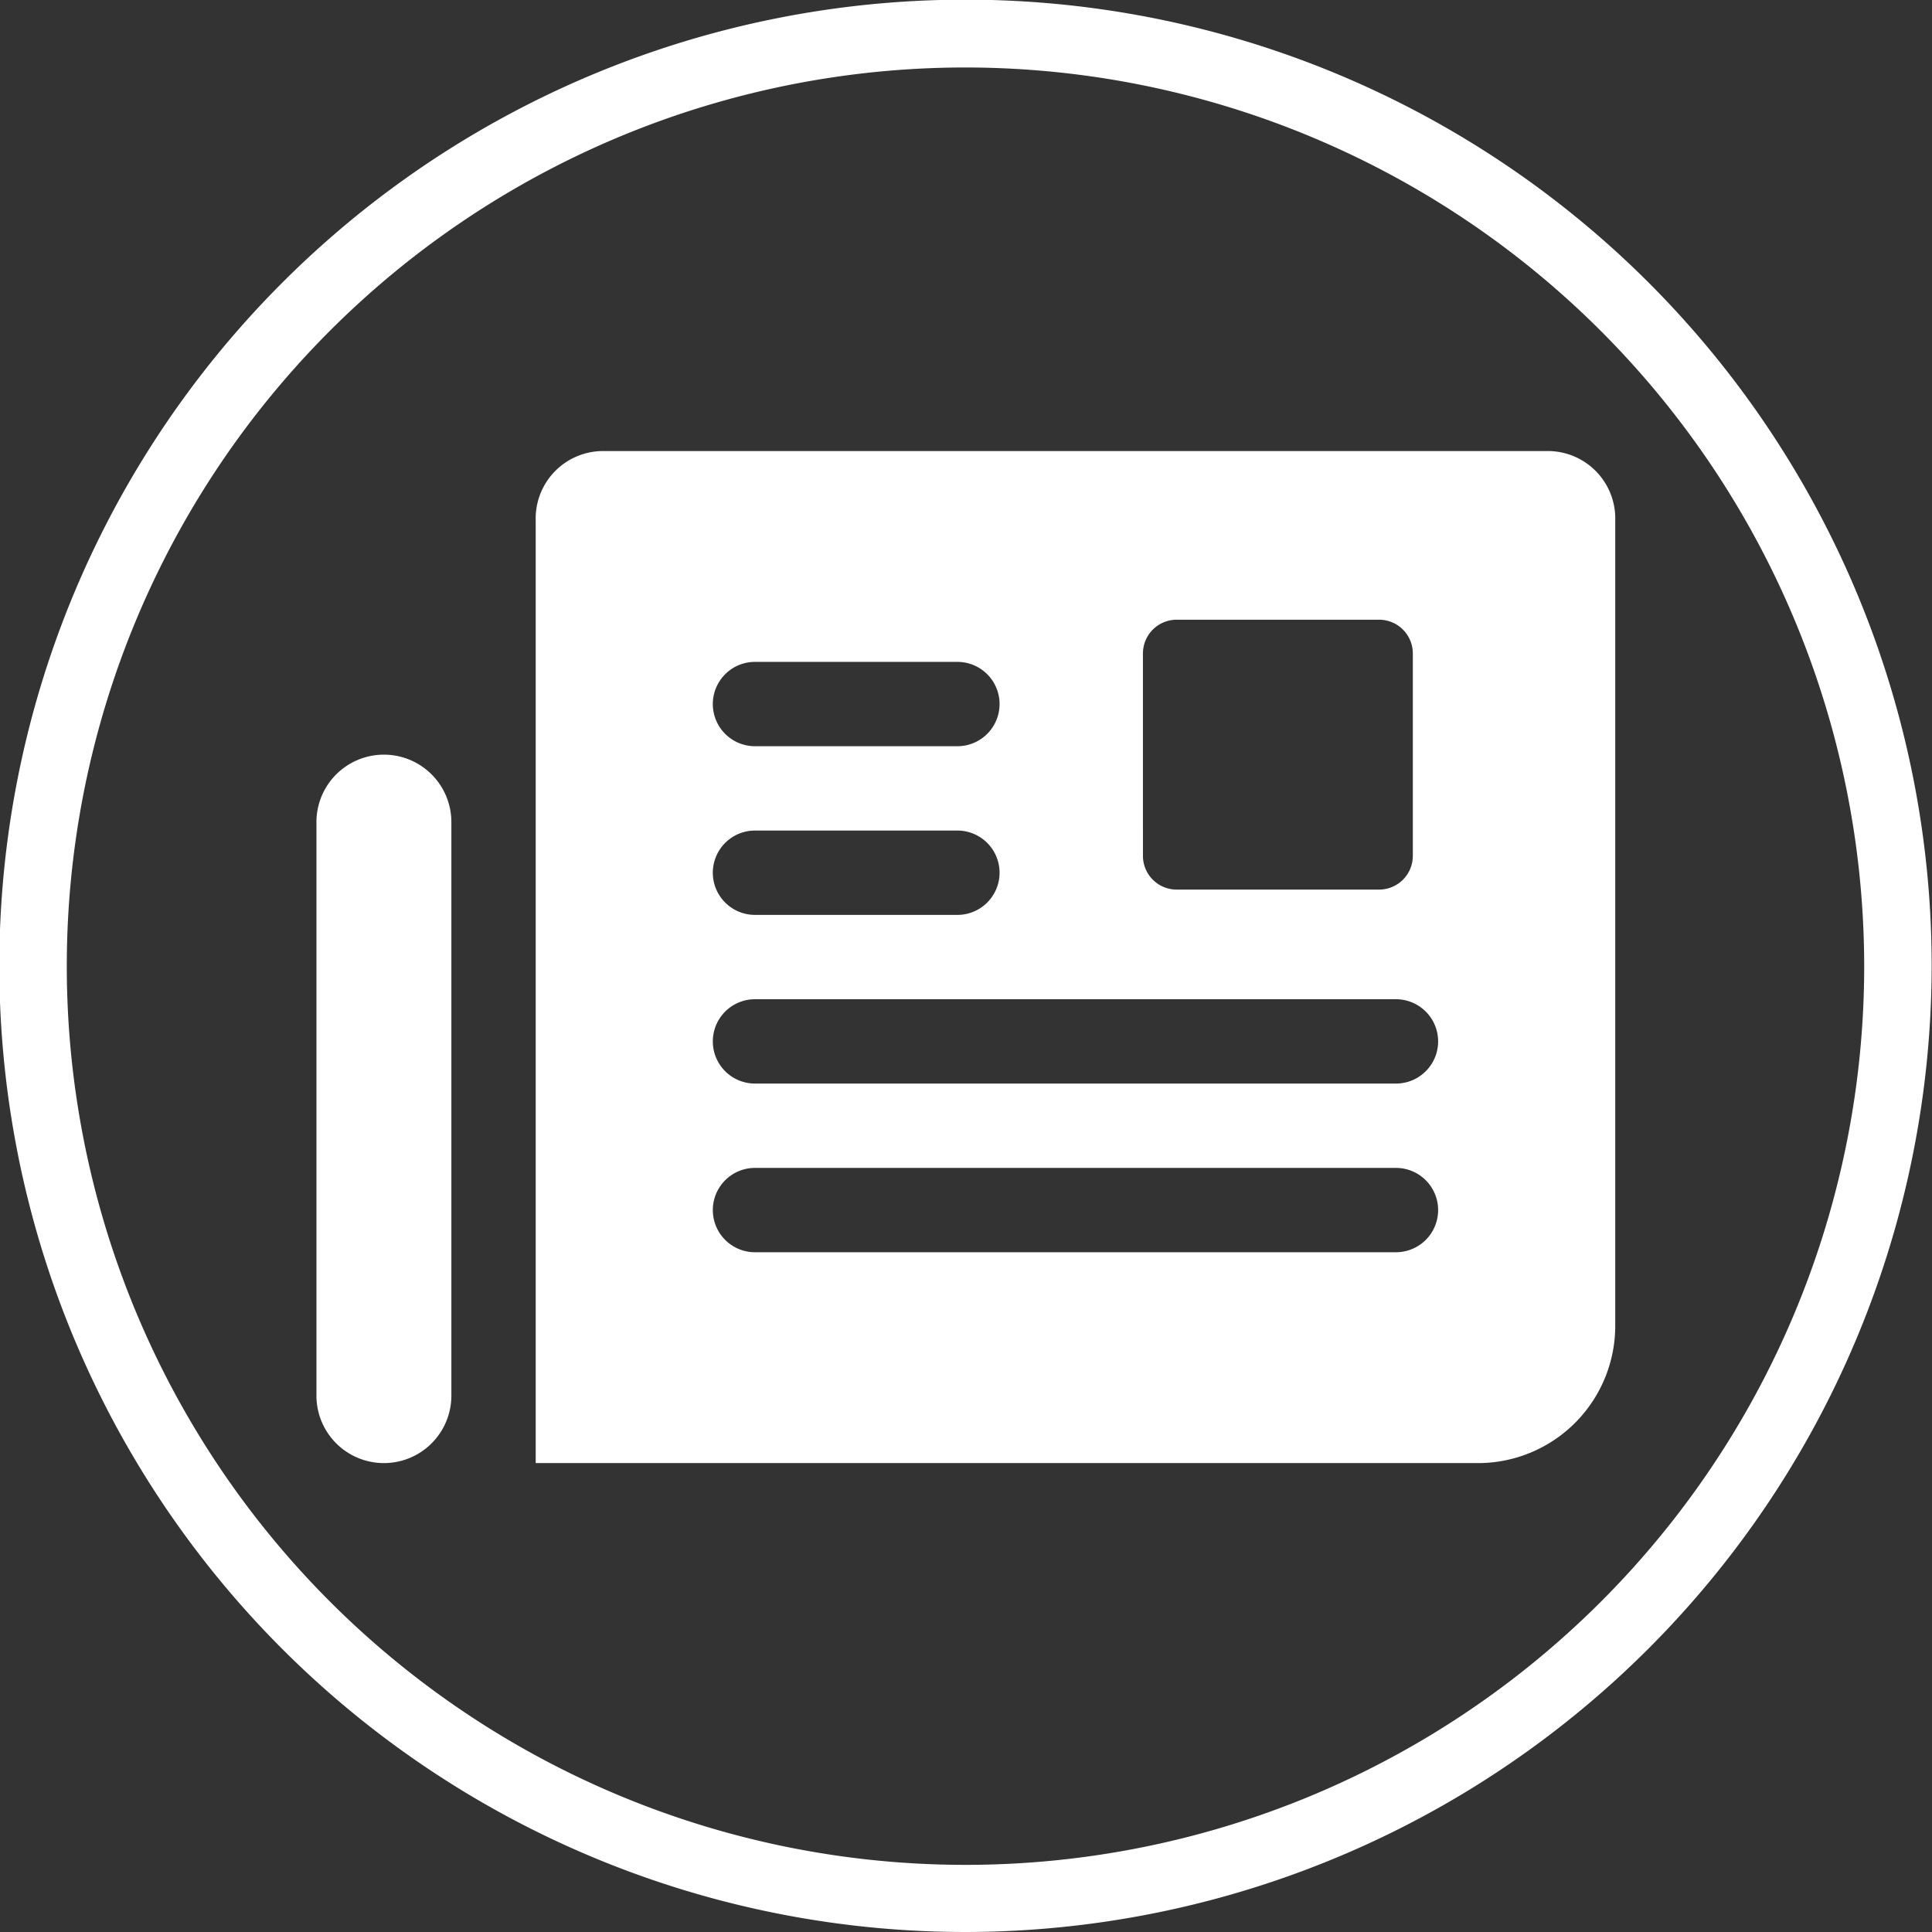
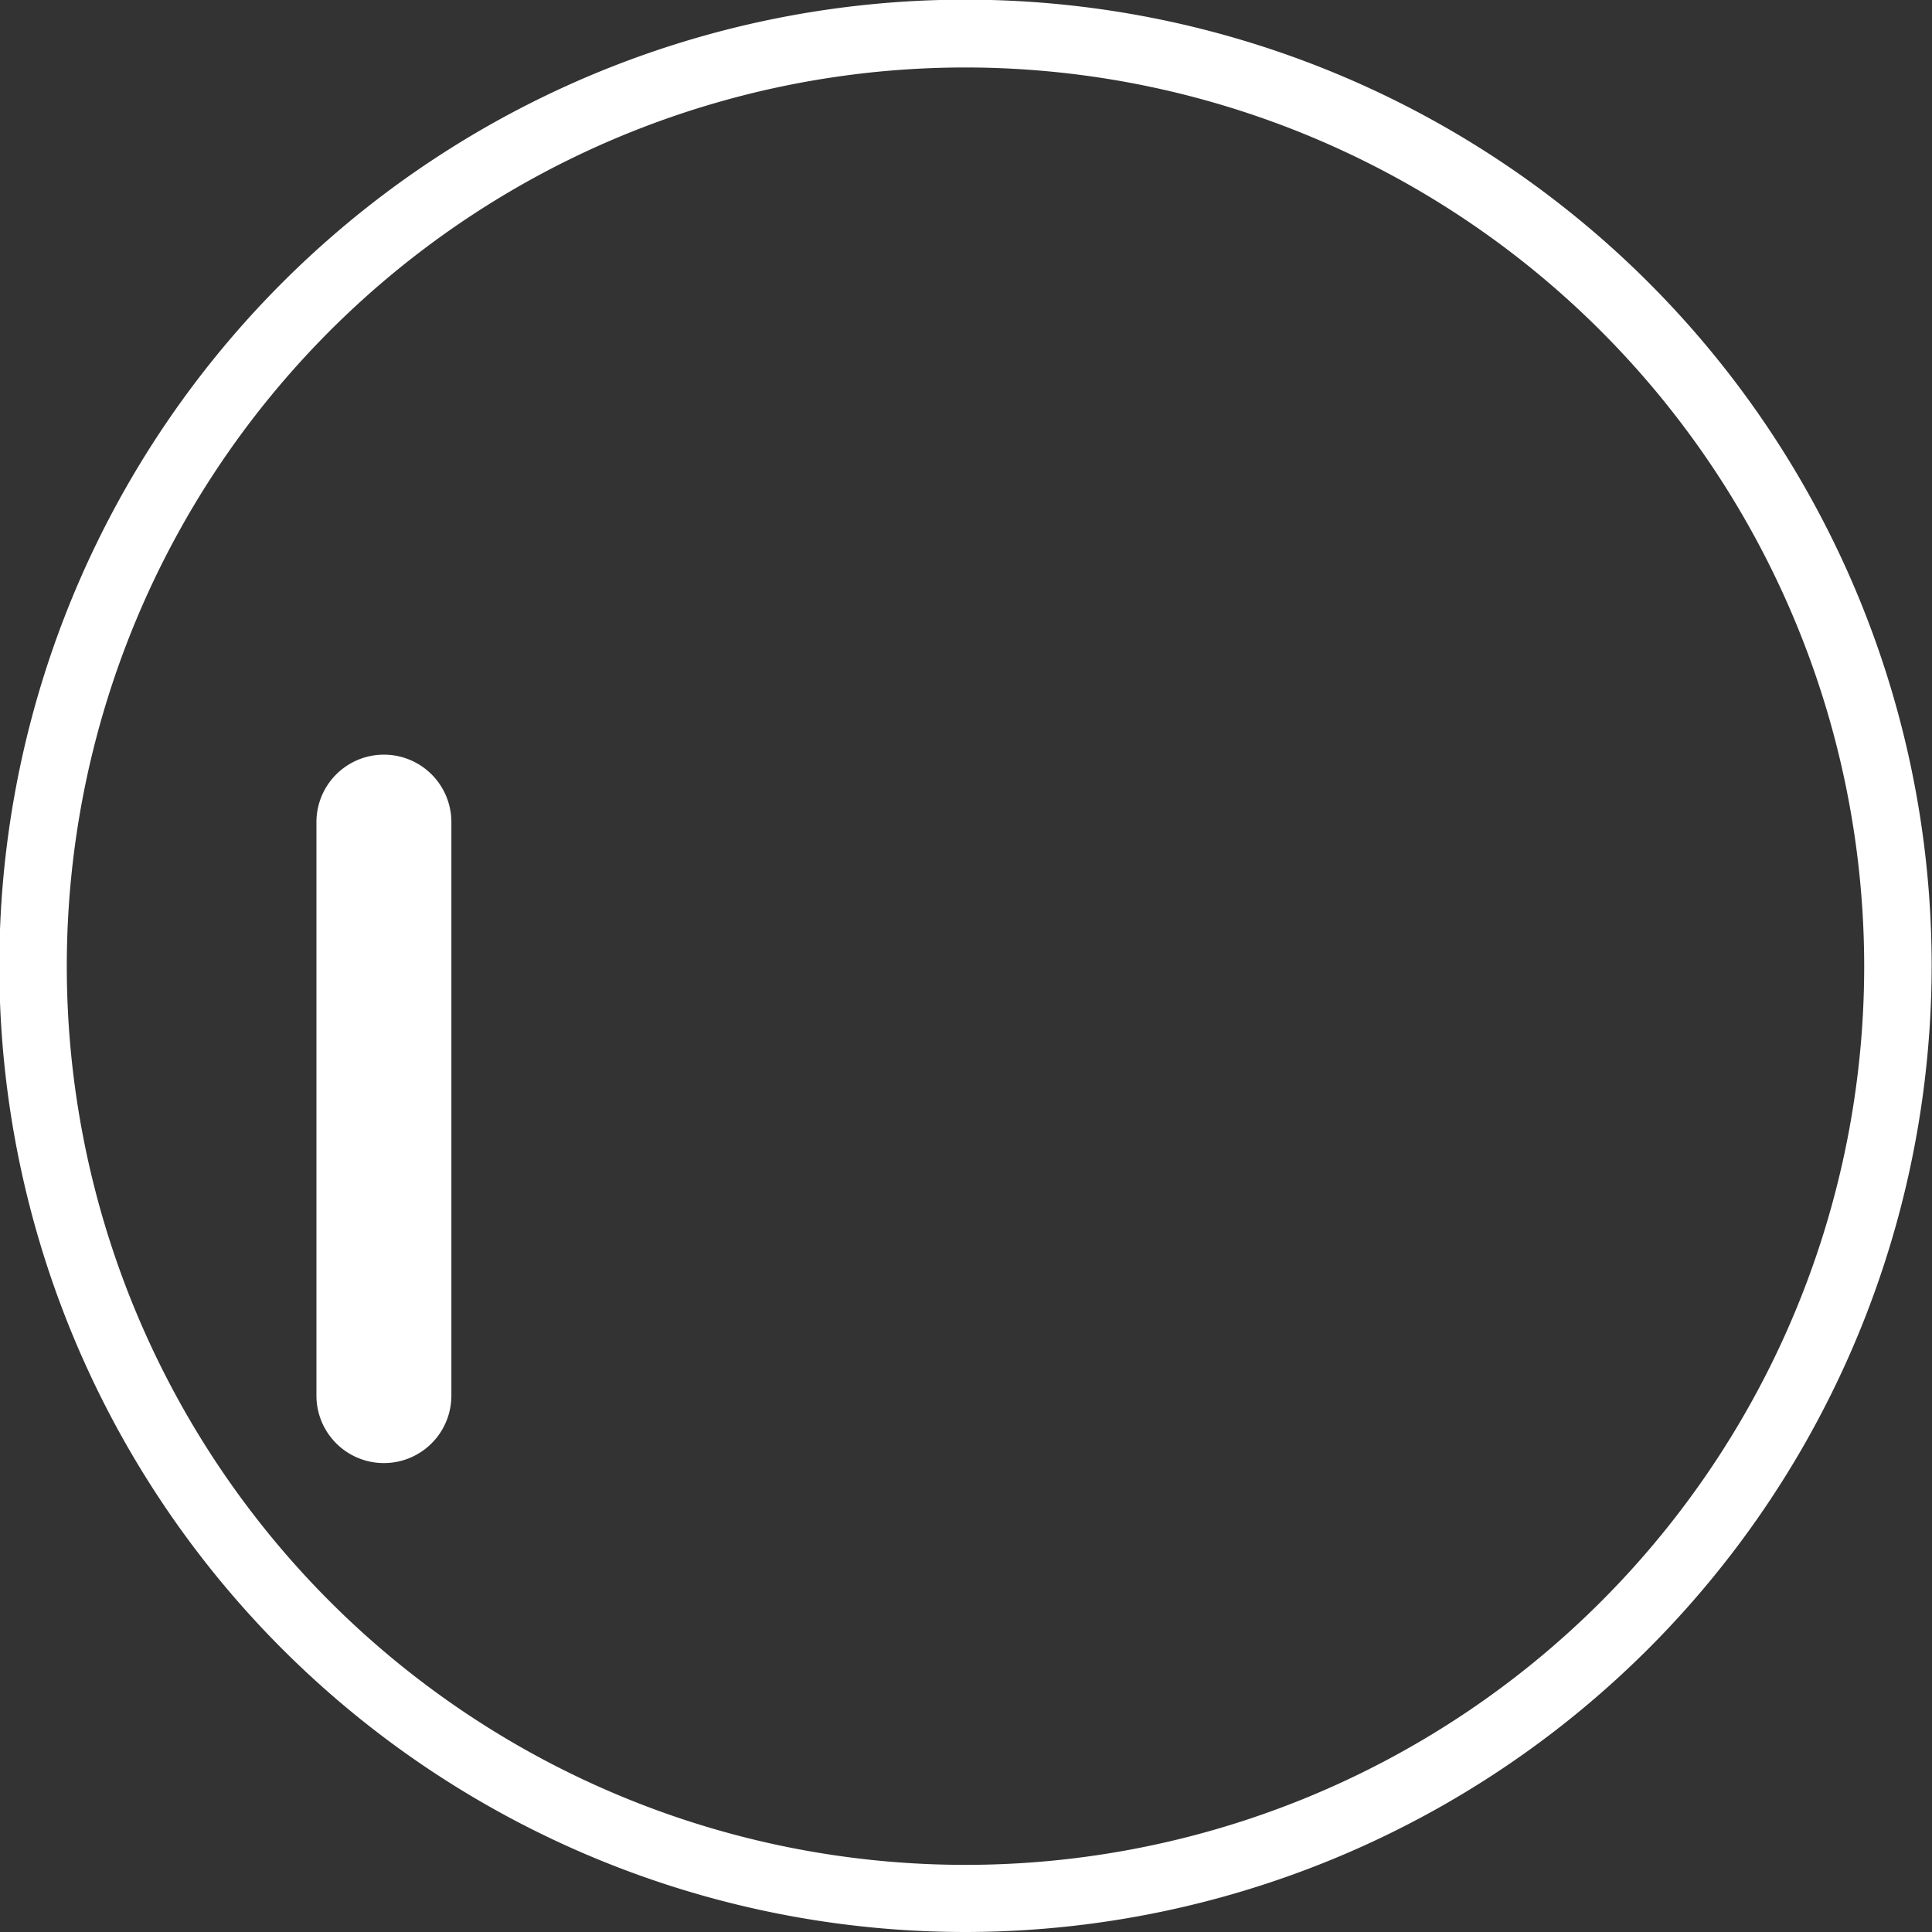
<svg xmlns="http://www.w3.org/2000/svg" viewBox="0 0 57.27 57.27">
  <rect x="0" y="0" width="57.27" height="57.27" fill="#333333" stroke="none" />
  <g fill="#fff" transform="translate(-269.01 -392.31)">
    <path d="m280.39 414.68a2 2 0 0 0 -2 2v17a2 2 0 0 0 4 0v-17a2 2 0 0 0 -2-2z" />
-     <path d="m314.89 405.68h-28a2 2 0 0 0 -2 2.07v27.93h28a4.07 4.07 0 0 0 4-4.13v-23.8a2 2 0 0 0 -2-2.07zm-12 6a1 1 0 0 1 1-1h6a1 1 0 0 1 1 1v6a1 1 0 0 1 -1 1h-6a1 1 0 0 1 -1-1zm-11.5.25h6a1.25 1.25 0 0 1 0 2.5h-6a1.25 1.25 0 0 1 0-2.5zm0 5h6a1.25 1.25 0 0 1 0 2.5h-6a1.25 1.25 0 0 1 0-2.5zm19 12.5h-19a1.25 1.25 0 0 1 0-2.5h19a1.25 1.25 0 0 1 0 2.5zm0-5h-19a1.25 1.25 0 0 1 0-2.5h19a1.25 1.25 0 0 1 0 2.5z" />
    <path d="m297.64 449.58a28.64 28.64 0 1 1 28.63-28.64 28.67 28.67 0 0 1 -28.63 28.64zm0-55.27a26.64 26.64 0 1 0 26.63 26.63 26.66 26.66 0 0 0 -26.63-26.63z" />
  </g>
</svg>